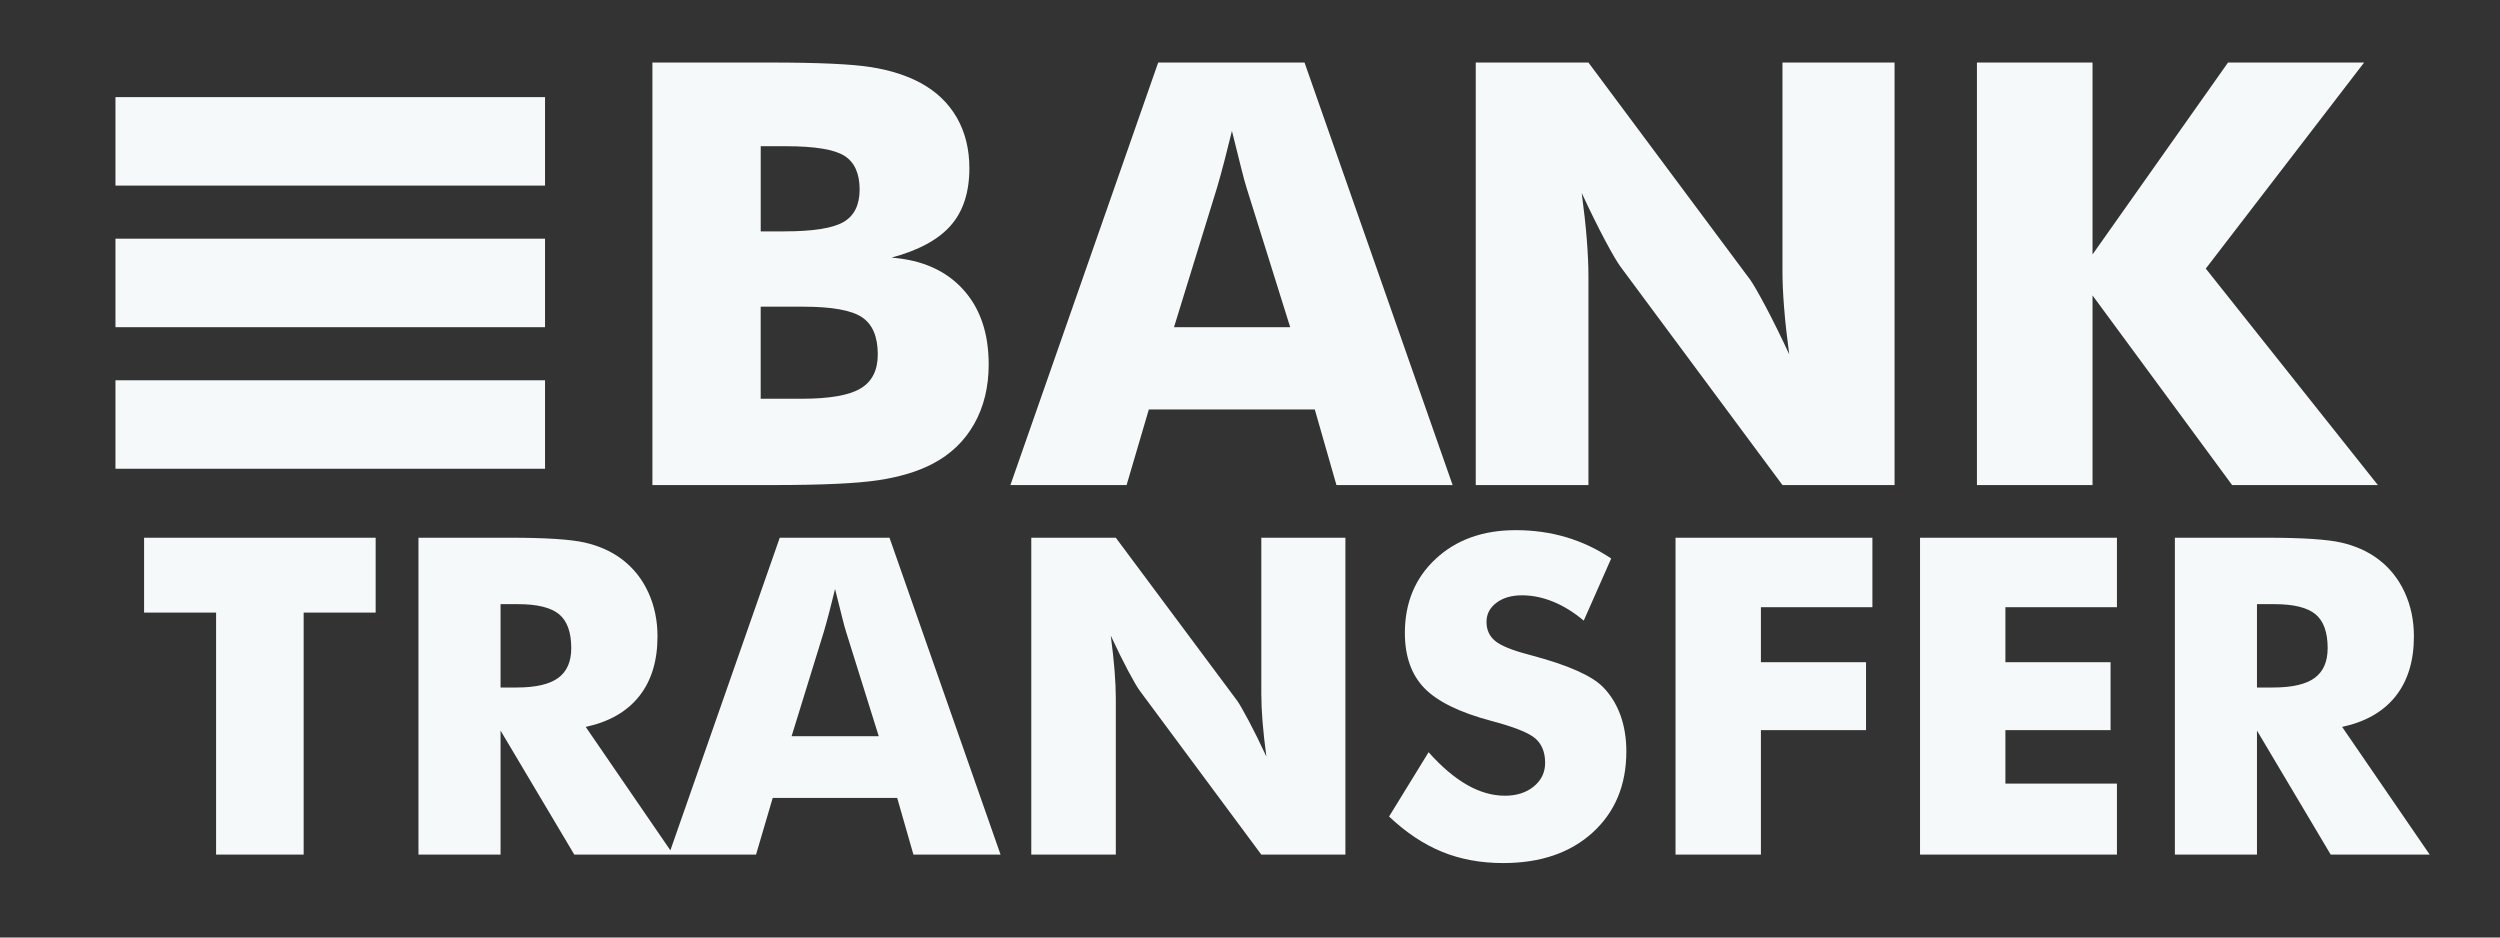
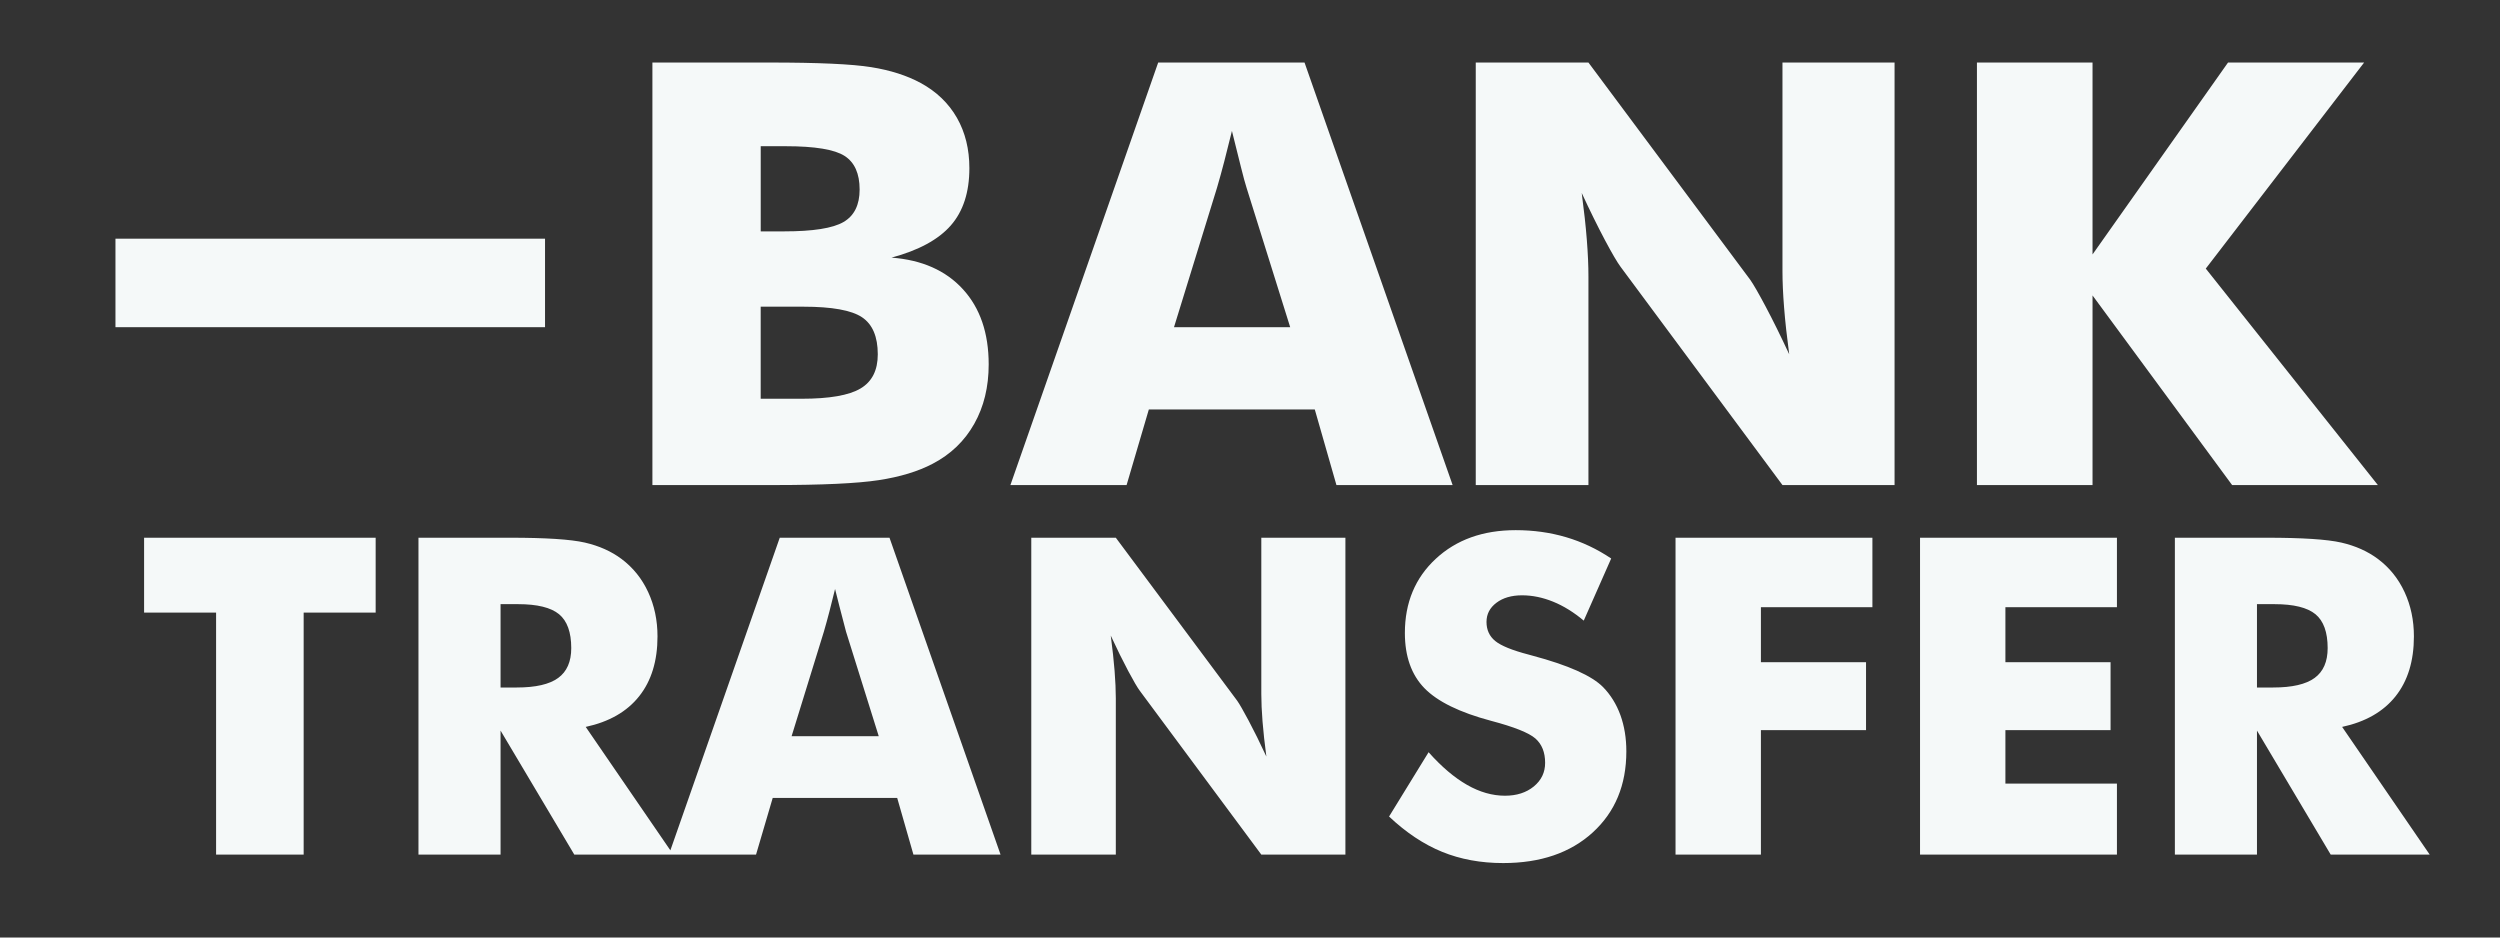
<svg xmlns="http://www.w3.org/2000/svg" width="80px" height="30px" viewBox="0 0 80 30" version="1.1">
  <rect x="0" y="0" width="80" height="30" fill="#333333" stroke="none" />
  <title>BAnk_Transfer</title>
  <g id="GetRupi_Affiliates" stroke="none" stroke-width="1" fill="none" fill-rule="evenodd">
    <g transform="translate(-680, -4850)" fill="#F5F9F9" id="Payments">
      <g transform="translate(0, 4568)">
        <g id="Group-16" transform="translate(419, 259)">
          <g id="Group-12" transform="translate(211, 0)">
            <g id="BAnk_Transfer" transform="translate(50, 23)">
              <g transform="translate(0, 0)">
                <g id="Group-27" transform="translate(4.611, 2.001)">
-                   <path d="M2.304,25.347 L2.304,17.603 L0,17.603 L0,15.206 L7.41,15.206 L7.41,17.603 L5.106,17.603 L5.106,25.347 L2.304,25.347 Z M13.767,25.347 L11.407,21.378 L11.407,25.347 L8.78,25.347 L8.78,15.206 L11.709,15.206 C12.856,15.206 13.655,15.258 14.107,15.362 C14.559,15.466 14.949,15.64 15.277,15.885 C15.647,16.162 15.931,16.515 16.13,16.945 C16.329,17.374 16.429,17.847 16.429,18.364 C16.429,19.149 16.233,19.788 15.842,20.279 C15.451,20.772 14.881,21.098 14.132,21.26 L16.841,25.21 L20.341,15.206 L23.853,15.206 L27.407,25.347 L24.619,25.347 L24.099,23.532 L20.116,23.532 L19.582,25.347 L13.767,25.347 Z M22.111,16.847 C22.05,17.097 21.99,17.335 21.932,17.561 C21.873,17.787 21.814,18.004 21.753,18.212 L20.72,21.558 L23.509,21.558 L22.462,18.212 C22.429,18.111 22.385,17.947 22.329,17.72 C22.272,17.494 22.2,17.203 22.111,16.847 Z M11.969,17.332 L11.407,17.332 L11.407,19.999 L11.926,19.999 C12.53,19.999 12.972,19.897 13.25,19.694 C13.529,19.491 13.669,19.173 13.669,18.738 C13.669,18.231 13.539,17.869 13.279,17.654 C13.019,17.44 12.582,17.332 11.969,17.332 Z M28.39,25.347 L28.39,15.206 L31.095,15.206 L34.979,20.422 C35.054,20.528 35.176,20.742 35.347,21.062 C35.518,21.383 35.707,21.765 35.913,22.209 C35.857,21.789 35.816,21.415 35.79,21.087 C35.764,20.759 35.751,20.468 35.751,20.214 L35.751,15.206 L38.442,15.206 L38.442,25.346 L35.751,25.346 L31.867,20.11 C31.787,20.004 31.662,19.79 31.491,19.469 C31.32,19.148 31.134,18.771 30.933,18.337 C30.989,18.762 31.03,19.138 31.056,19.466 C31.081,19.794 31.095,20.085 31.095,20.339 L31.095,25.347 L28.39,25.347 Z M41.104,22.07 C41.52,22.537 41.931,22.885 42.336,23.116 C42.741,23.347 43.145,23.462 43.548,23.462 C43.922,23.462 44.23,23.363 44.472,23.165 C44.713,22.966 44.833,22.714 44.833,22.41 C44.833,22.073 44.729,21.813 44.521,21.63 C44.312,21.448 43.841,21.26 43.106,21.066 C42.099,20.798 41.387,20.449 40.97,20.02 C40.554,19.591 40.345,19.002 40.345,18.254 C40.345,17.284 40.674,16.493 41.332,15.882 C41.99,15.27 42.843,14.964 43.892,14.964 C44.459,14.964 44.996,15.039 45.504,15.189 C46.012,15.339 46.493,15.566 46.947,15.871 L46.069,17.859 C45.751,17.592 45.424,17.389 45.089,17.253 C44.755,17.117 44.423,17.049 44.095,17.049 C43.758,17.049 43.484,17.129 43.274,17.288 C43.063,17.447 42.957,17.651 42.957,17.901 C42.957,18.155 43.05,18.358 43.235,18.51 C43.42,18.662 43.777,18.808 44.306,18.946 L44.432,18.981 C45.575,19.286 46.326,19.621 46.687,19.986 C46.93,20.235 47.115,20.534 47.242,20.882 C47.368,21.231 47.432,21.618 47.432,22.043 C47.432,23.119 47.073,23.983 46.357,24.637 C45.641,25.29 44.685,25.617 43.491,25.617 C42.775,25.617 42.123,25.497 41.535,25.257 C40.947,25.017 40.382,24.64 39.839,24.128 L41.104,22.07 Z M49.006,25.347 L49.006,15.206 L55.306,15.206 L55.306,17.43 L51.738,17.43 L51.738,19.189 L55.102,19.189 L55.102,21.364 L51.738,21.364 L51.738,25.347 L49.006,25.347 Z M56.83,25.347 L56.83,15.206 L63.131,15.206 L63.131,17.43 L59.562,17.43 L59.562,19.189 L62.927,19.189 L62.927,21.364 L59.562,21.364 L59.562,23.074 L63.131,23.074 L63.131,25.347 L56.83,25.347 Z M67.612,19.999 L68.132,19.999 C68.736,19.999 69.177,19.897 69.456,19.694 C69.734,19.491 69.874,19.173 69.874,18.738 C69.874,18.231 69.744,17.869 69.484,17.654 C69.224,17.44 68.787,17.332 68.174,17.332 L67.612,17.332 L67.612,19.999 Z M64.985,25.347 L64.985,15.206 L67.914,15.206 C69.061,15.206 69.861,15.258 70.313,15.362 C70.764,15.466 71.154,15.64 71.482,15.885 C71.852,16.162 72.136,16.515 72.335,16.945 C72.534,17.374 72.634,17.847 72.634,18.364 C72.634,19.149 72.438,19.788 72.048,20.279 C71.656,20.772 71.086,21.098 70.337,21.26 L73.14,25.347 L69.972,25.347 L67.612,21.378 L67.612,25.347 L64.985,25.347 Z M19.732,10.759 L21.043,10.759 C21.929,10.759 22.557,10.65 22.925,10.431 C23.294,10.213 23.478,9.848 23.478,9.337 C23.478,8.771 23.309,8.375 22.972,8.15 C22.635,7.926 22.01,7.813 21.099,7.813 L19.731,7.813 L19.731,10.759 L19.732,10.759 Z M19.732,5.403 L20.481,5.403 C21.405,5.403 22.039,5.303 22.382,5.103 C22.725,4.903 22.897,4.556 22.897,4.064 C22.897,3.553 22.736,3.194 22.415,2.988 C22.093,2.782 21.467,2.678 20.537,2.678 L19.732,2.678 L19.732,5.403 Z M16.266,13.521 L16.266,0 L20.022,0 C21.57,0 22.652,0.049 23.267,0.148 C23.882,0.246 24.411,0.416 24.854,0.656 C25.36,0.933 25.745,1.304 26.011,1.769 C26.276,2.234 26.409,2.771 26.409,3.38 C26.409,4.15 26.211,4.761 25.814,5.214 C25.418,5.666 24.786,6.009 23.918,6.243 C24.892,6.317 25.654,6.654 26.203,7.255 C26.752,7.855 27.027,8.657 27.027,9.66 C27.027,10.381 26.873,11.015 26.564,11.563 C26.255,12.111 25.813,12.536 25.238,12.837 C24.77,13.084 24.193,13.259 23.506,13.364 C22.819,13.469 21.695,13.521 20.134,13.521 L16.266,13.521 L16.266,13.521 Z M32.957,8.469 L36.675,8.469 L35.279,4.008 C35.235,3.873 35.176,3.654 35.101,3.353 C35.026,3.051 34.93,2.663 34.811,2.189 C34.73,2.521 34.65,2.838 34.572,3.14 C34.494,3.442 34.414,3.731 34.333,4.008 L32.957,8.469 Z M27.722,13.521 L32.451,0 L37.134,0 L41.873,13.521 L38.155,13.521 L37.462,11.101 L32.152,11.101 L31.44,13.521 L27.722,13.521 Z M42.613,13.521 L42.613,0 L46.219,0 L51.398,6.954 C51.498,7.096 51.662,7.381 51.89,7.809 C52.117,8.237 52.369,8.746 52.644,9.337 C52.569,8.777 52.514,8.278 52.48,7.841 C52.445,7.404 52.428,7.016 52.428,6.677 L52.428,0 L56.015,0 L56.015,13.521 L52.428,13.521 L47.249,6.539 C47.143,6.397 46.976,6.112 46.748,5.684 C46.521,5.256 46.272,4.753 46.004,4.174 C46.079,4.741 46.134,5.243 46.168,5.68 C46.202,6.117 46.219,6.505 46.219,6.843 L46.219,13.521 L42.613,13.521 Z M58.651,13.521 L58.651,0 L62.35,0 L62.35,6.141 L66.686,0 L71.041,0 L65.974,6.594 L71.481,13.521 L66.817,13.521 L62.35,7.453 L62.35,13.521 L58.651,13.521 L58.651,13.521 Z" id="Combined-Shape" />
+                   <path d="M2.304,25.347 L2.304,17.603 L0,17.603 L0,15.206 L7.41,15.206 L7.41,17.603 L5.106,17.603 L5.106,25.347 L2.304,25.347 Z M13.767,25.347 L11.407,21.378 L11.407,25.347 L8.78,25.347 L8.78,15.206 L11.709,15.206 C12.856,15.206 13.655,15.258 14.107,15.362 C14.559,15.466 14.949,15.64 15.277,15.885 C15.647,16.162 15.931,16.515 16.13,16.945 C16.329,17.374 16.429,17.847 16.429,18.364 C16.429,19.149 16.233,19.788 15.842,20.279 C15.451,20.772 14.881,21.098 14.132,21.26 L16.841,25.21 L20.341,15.206 L23.853,15.206 L27.407,25.347 L24.619,25.347 L24.099,23.532 L20.116,23.532 L19.582,25.347 L13.767,25.347 Z M22.111,16.847 C22.05,17.097 21.99,17.335 21.932,17.561 C21.873,17.787 21.814,18.004 21.753,18.212 L20.72,21.558 L23.509,21.558 L22.462,18.212 C22.272,17.494 22.2,17.203 22.111,16.847 Z M11.969,17.332 L11.407,17.332 L11.407,19.999 L11.926,19.999 C12.53,19.999 12.972,19.897 13.25,19.694 C13.529,19.491 13.669,19.173 13.669,18.738 C13.669,18.231 13.539,17.869 13.279,17.654 C13.019,17.44 12.582,17.332 11.969,17.332 Z M28.39,25.347 L28.39,15.206 L31.095,15.206 L34.979,20.422 C35.054,20.528 35.176,20.742 35.347,21.062 C35.518,21.383 35.707,21.765 35.913,22.209 C35.857,21.789 35.816,21.415 35.79,21.087 C35.764,20.759 35.751,20.468 35.751,20.214 L35.751,15.206 L38.442,15.206 L38.442,25.346 L35.751,25.346 L31.867,20.11 C31.787,20.004 31.662,19.79 31.491,19.469 C31.32,19.148 31.134,18.771 30.933,18.337 C30.989,18.762 31.03,19.138 31.056,19.466 C31.081,19.794 31.095,20.085 31.095,20.339 L31.095,25.347 L28.39,25.347 Z M41.104,22.07 C41.52,22.537 41.931,22.885 42.336,23.116 C42.741,23.347 43.145,23.462 43.548,23.462 C43.922,23.462 44.23,23.363 44.472,23.165 C44.713,22.966 44.833,22.714 44.833,22.41 C44.833,22.073 44.729,21.813 44.521,21.63 C44.312,21.448 43.841,21.26 43.106,21.066 C42.099,20.798 41.387,20.449 40.97,20.02 C40.554,19.591 40.345,19.002 40.345,18.254 C40.345,17.284 40.674,16.493 41.332,15.882 C41.99,15.27 42.843,14.964 43.892,14.964 C44.459,14.964 44.996,15.039 45.504,15.189 C46.012,15.339 46.493,15.566 46.947,15.871 L46.069,17.859 C45.751,17.592 45.424,17.389 45.089,17.253 C44.755,17.117 44.423,17.049 44.095,17.049 C43.758,17.049 43.484,17.129 43.274,17.288 C43.063,17.447 42.957,17.651 42.957,17.901 C42.957,18.155 43.05,18.358 43.235,18.51 C43.42,18.662 43.777,18.808 44.306,18.946 L44.432,18.981 C45.575,19.286 46.326,19.621 46.687,19.986 C46.93,20.235 47.115,20.534 47.242,20.882 C47.368,21.231 47.432,21.618 47.432,22.043 C47.432,23.119 47.073,23.983 46.357,24.637 C45.641,25.29 44.685,25.617 43.491,25.617 C42.775,25.617 42.123,25.497 41.535,25.257 C40.947,25.017 40.382,24.64 39.839,24.128 L41.104,22.07 Z M49.006,25.347 L49.006,15.206 L55.306,15.206 L55.306,17.43 L51.738,17.43 L51.738,19.189 L55.102,19.189 L55.102,21.364 L51.738,21.364 L51.738,25.347 L49.006,25.347 Z M56.83,25.347 L56.83,15.206 L63.131,15.206 L63.131,17.43 L59.562,17.43 L59.562,19.189 L62.927,19.189 L62.927,21.364 L59.562,21.364 L59.562,23.074 L63.131,23.074 L63.131,25.347 L56.83,25.347 Z M67.612,19.999 L68.132,19.999 C68.736,19.999 69.177,19.897 69.456,19.694 C69.734,19.491 69.874,19.173 69.874,18.738 C69.874,18.231 69.744,17.869 69.484,17.654 C69.224,17.44 68.787,17.332 68.174,17.332 L67.612,17.332 L67.612,19.999 Z M64.985,25.347 L64.985,15.206 L67.914,15.206 C69.061,15.206 69.861,15.258 70.313,15.362 C70.764,15.466 71.154,15.64 71.482,15.885 C71.852,16.162 72.136,16.515 72.335,16.945 C72.534,17.374 72.634,17.847 72.634,18.364 C72.634,19.149 72.438,19.788 72.048,20.279 C71.656,20.772 71.086,21.098 70.337,21.26 L73.14,25.347 L69.972,25.347 L67.612,21.378 L67.612,25.347 L64.985,25.347 Z M19.732,10.759 L21.043,10.759 C21.929,10.759 22.557,10.65 22.925,10.431 C23.294,10.213 23.478,9.848 23.478,9.337 C23.478,8.771 23.309,8.375 22.972,8.15 C22.635,7.926 22.01,7.813 21.099,7.813 L19.731,7.813 L19.731,10.759 L19.732,10.759 Z M19.732,5.403 L20.481,5.403 C21.405,5.403 22.039,5.303 22.382,5.103 C22.725,4.903 22.897,4.556 22.897,4.064 C22.897,3.553 22.736,3.194 22.415,2.988 C22.093,2.782 21.467,2.678 20.537,2.678 L19.732,2.678 L19.732,5.403 Z M16.266,13.521 L16.266,0 L20.022,0 C21.57,0 22.652,0.049 23.267,0.148 C23.882,0.246 24.411,0.416 24.854,0.656 C25.36,0.933 25.745,1.304 26.011,1.769 C26.276,2.234 26.409,2.771 26.409,3.38 C26.409,4.15 26.211,4.761 25.814,5.214 C25.418,5.666 24.786,6.009 23.918,6.243 C24.892,6.317 25.654,6.654 26.203,7.255 C26.752,7.855 27.027,8.657 27.027,9.66 C27.027,10.381 26.873,11.015 26.564,11.563 C26.255,12.111 25.813,12.536 25.238,12.837 C24.77,13.084 24.193,13.259 23.506,13.364 C22.819,13.469 21.695,13.521 20.134,13.521 L16.266,13.521 L16.266,13.521 Z M32.957,8.469 L36.675,8.469 L35.279,4.008 C35.235,3.873 35.176,3.654 35.101,3.353 C35.026,3.051 34.93,2.663 34.811,2.189 C34.73,2.521 34.65,2.838 34.572,3.14 C34.494,3.442 34.414,3.731 34.333,4.008 L32.957,8.469 Z M27.722,13.521 L32.451,0 L37.134,0 L41.873,13.521 L38.155,13.521 L37.462,11.101 L32.152,11.101 L31.44,13.521 L27.722,13.521 Z M42.613,13.521 L42.613,0 L46.219,0 L51.398,6.954 C51.498,7.096 51.662,7.381 51.89,7.809 C52.117,8.237 52.369,8.746 52.644,9.337 C52.569,8.777 52.514,8.278 52.48,7.841 C52.445,7.404 52.428,7.016 52.428,6.677 L52.428,0 L56.015,0 L56.015,13.521 L52.428,13.521 L47.249,6.539 C47.143,6.397 46.976,6.112 46.748,5.684 C46.521,5.256 46.272,4.753 46.004,4.174 C46.079,4.741 46.134,5.243 46.168,5.68 C46.202,6.117 46.219,6.505 46.219,6.843 L46.219,13.521 L42.613,13.521 Z M58.651,13.521 L58.651,0 L62.35,0 L62.35,6.141 L66.686,0 L71.041,0 L65.974,6.594 L71.481,13.521 L66.817,13.521 L62.35,7.453 L62.35,13.521 L58.651,13.521 L58.651,13.521 Z" id="Combined-Shape" />
                </g>
-                 <rect id="Rectangle-10" x="3.695" y="12.169" width="13.746" height="2.831" />
                <polygon id="Rectangle-10-Copy" points="3.695 7.638 17.441 7.638 17.441 10.47 3.695 10.47" />
-                 <polygon id="Rectangle-10-Copy-2" points="3.695 3.108 17.441 3.108 17.441 5.939 3.695 5.939" />
              </g>
            </g>
          </g>
        </g>
      </g>
    </g>
  </g>
</svg>